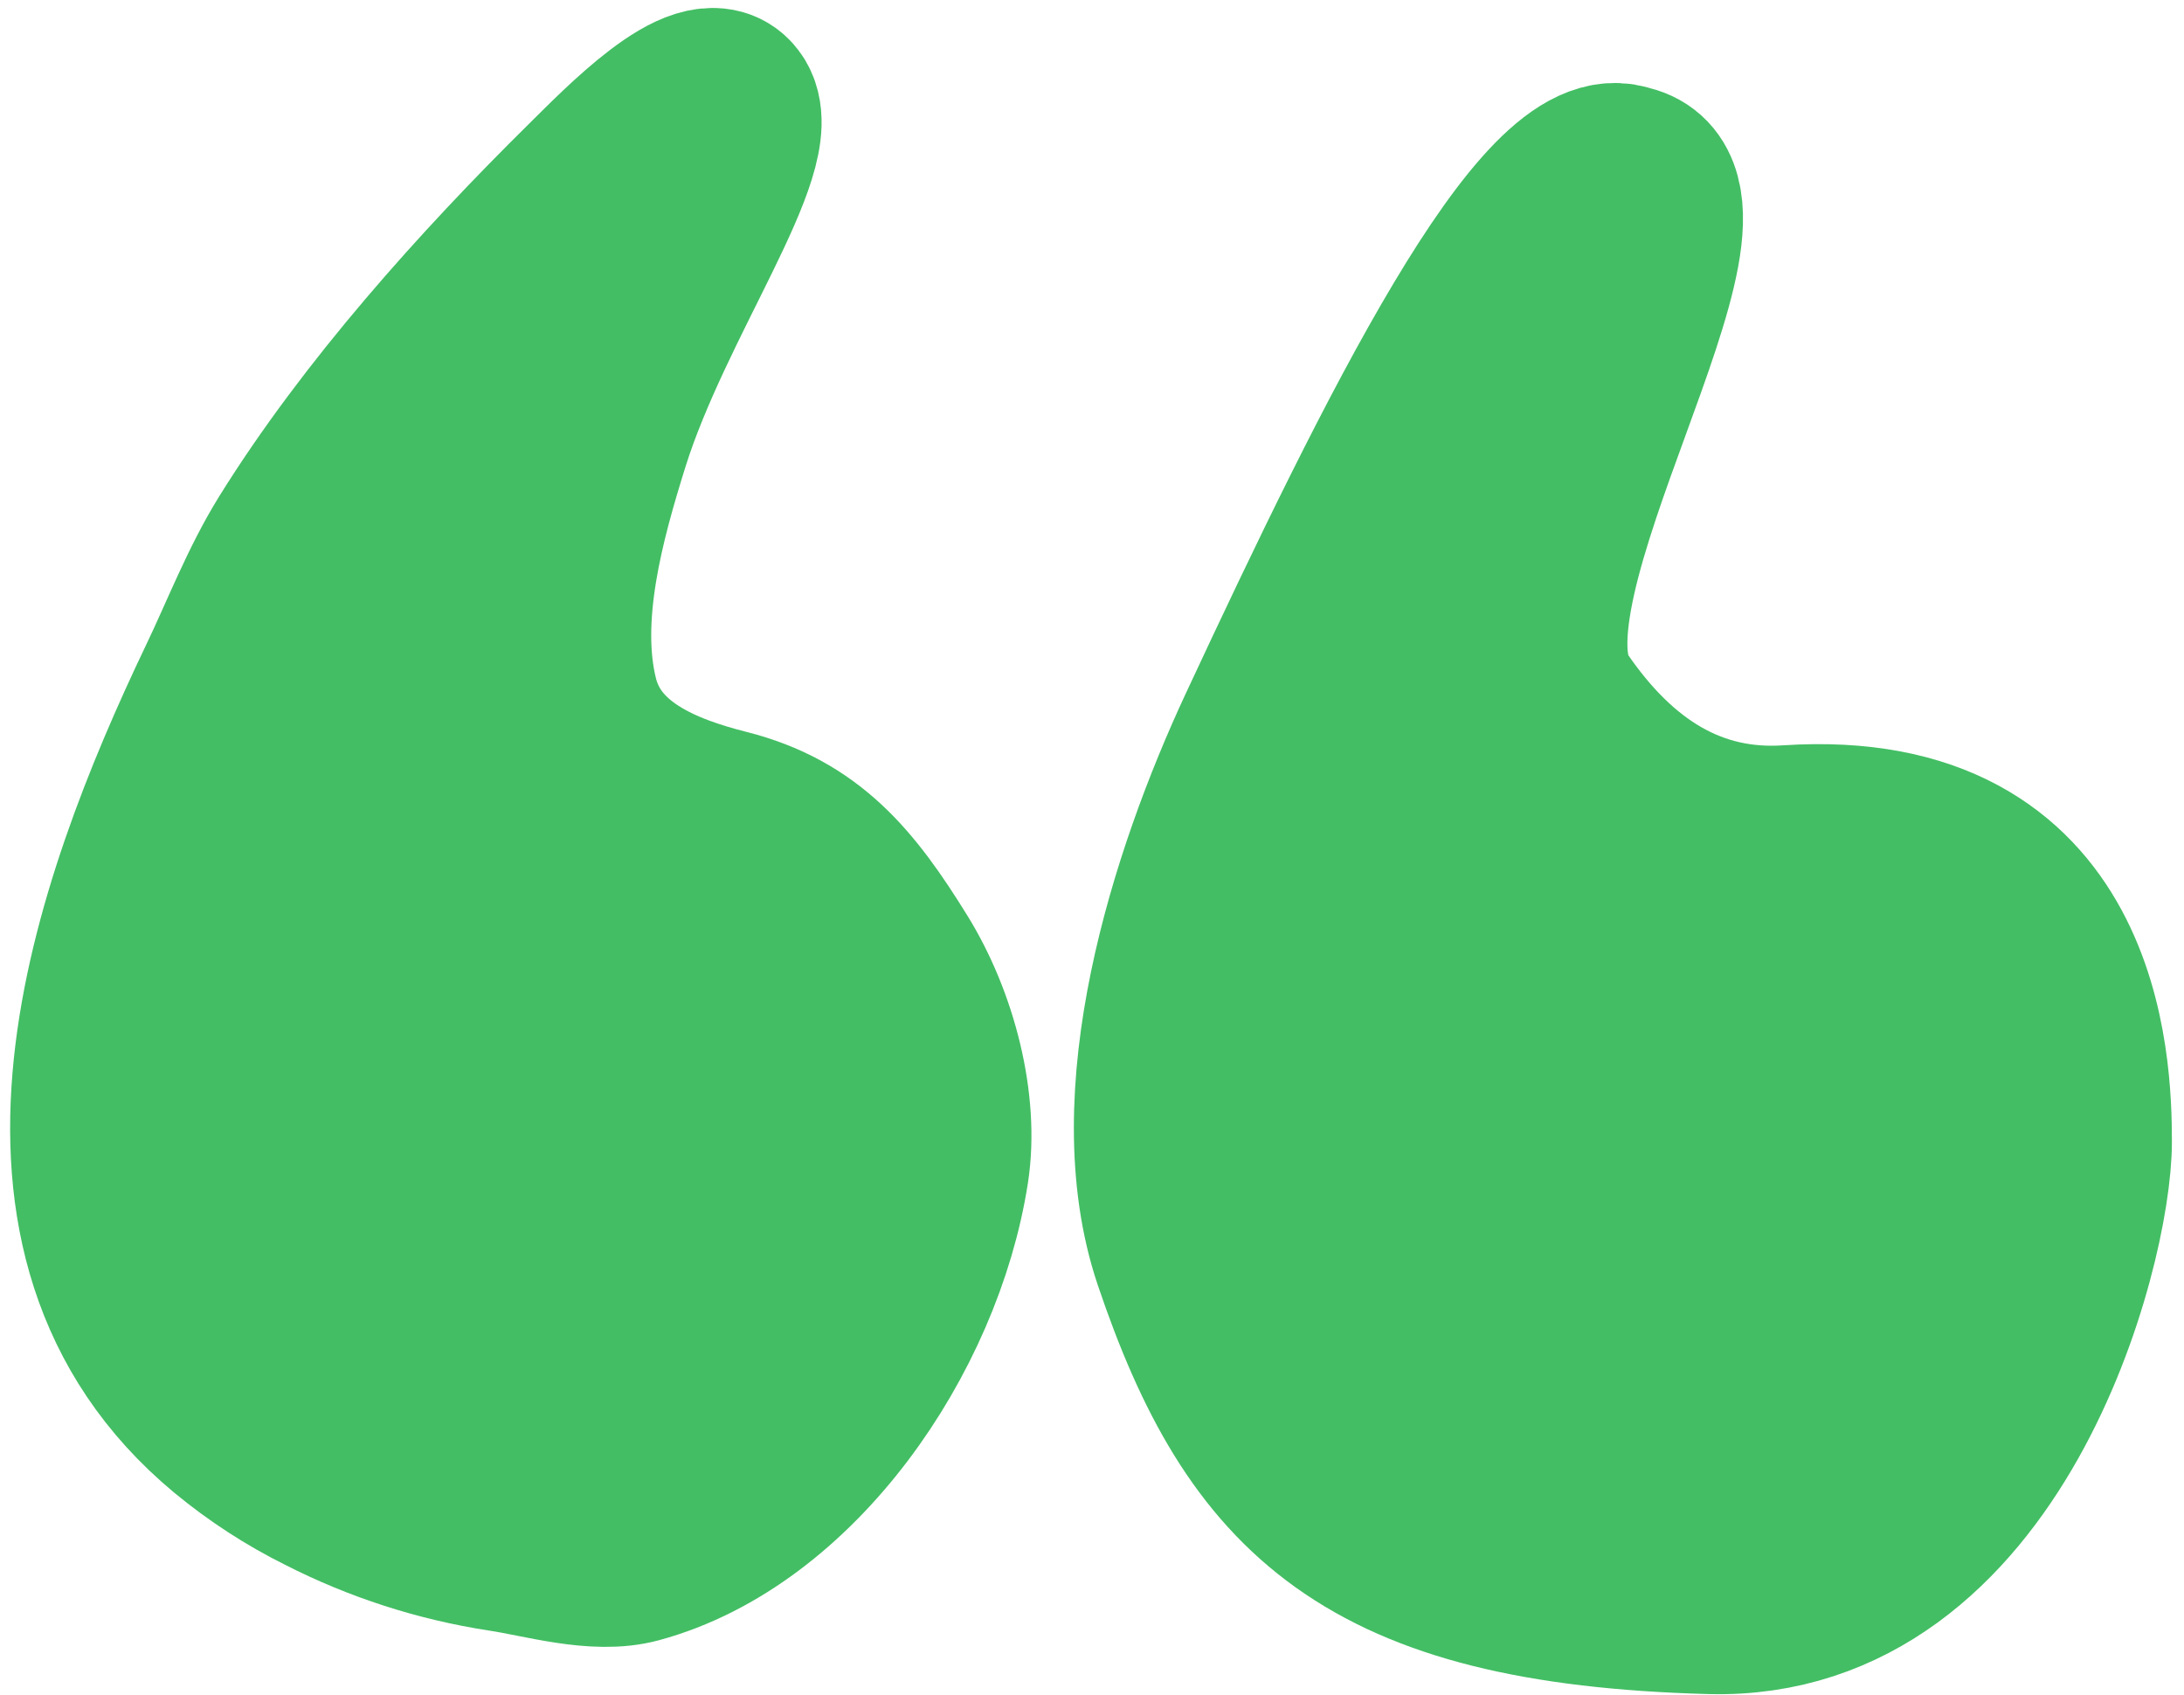
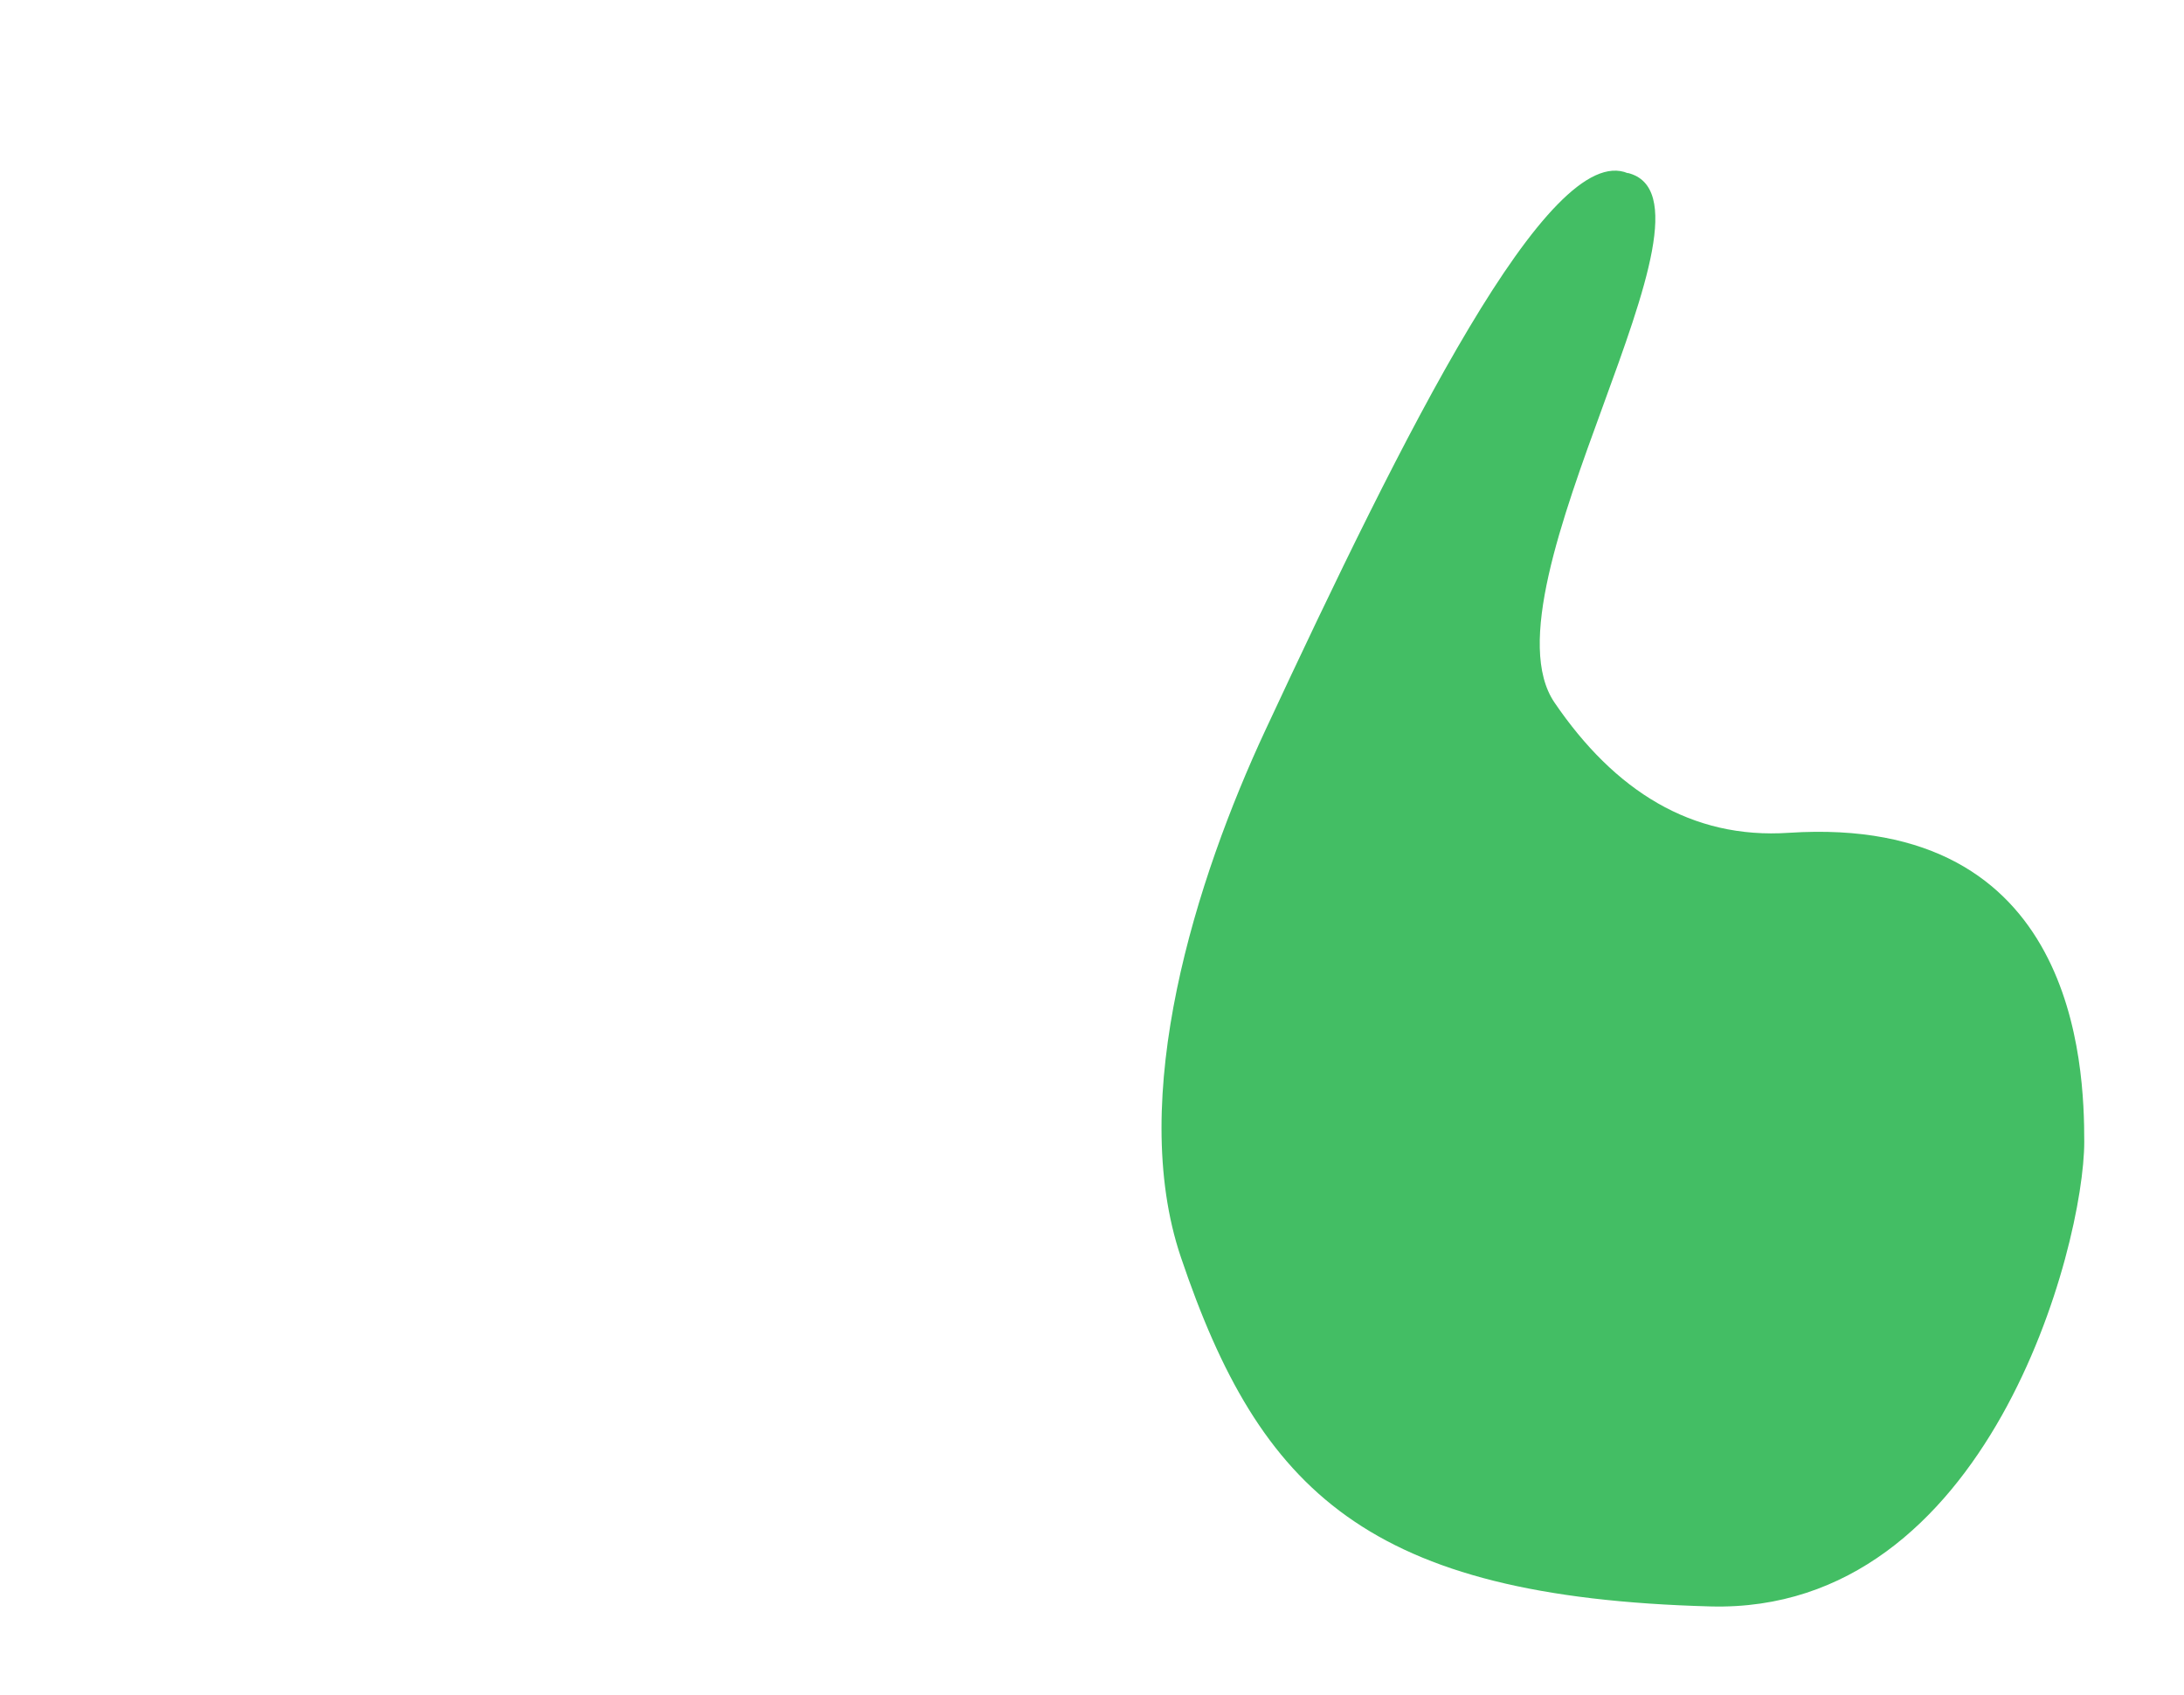
<svg xmlns="http://www.w3.org/2000/svg" width="67" height="52" viewBox="0 0 67 52" fill="none">
-   <path d="M16.323 11.488C16.229 11.736 16.139 11.985 16.054 12.233L15.903 12.69L15.902 12.696C15.21 14.912 14.125 18.488 14.834 21.8L14.908 22.119L14.909 22.122C15.893 26.023 19.727 27.195 21.583 27.663V27.664C22.832 27.981 23.571 28.579 24.63 30.172L25.105 30.918L25.107 30.92C25.985 32.34 26.412 34.224 26.219 35.469C25.903 37.501 24.952 39.724 23.559 41.565C22.243 43.302 20.68 44.512 19.125 45.026L18.814 45.12C18.811 45.121 18.791 45.125 18.749 45.13C18.704 45.135 18.64 45.139 18.554 45.138C18.376 45.136 18.149 45.116 17.86 45.072C17.57 45.028 17.267 44.97 16.914 44.9C16.586 44.836 16.184 44.755 15.8 44.697H15.799C14.192 44.448 12.635 43.946 11.187 43.207L11.174 43.2L11.16 43.193L10.843 43.03C10.11 42.64 9.418 42.176 8.777 41.647H8.778C6.169 39.479 5.409 36.549 5.773 33.03C6.148 29.417 7.695 25.529 9.33 22.108L9.329 22.107C10.157 20.384 10.555 19.256 11.297 18.058C12.681 15.832 14.44 13.602 16.323 11.488Z" fill="#43BE64" stroke="#43BE64" stroke-width="5.378" />
  <mask id="path-2-inside-1_2452_4356" fill="white">
    <path d="M49.94 5.314C47.526 4.291 43.067 13.289 38.821 22.393C36.696 26.951 34.564 33.652 36.229 38.57C38.655 45.74 41.945 48.991 52.469 49.275C61.011 49.505 63.94 38.195 63.94 35.023C63.94 32.679 63.701 24.969 54.881 25.545C51.891 25.747 49.53 24.255 47.688 21.549C45.298 18.039 53.324 6.137 49.934 5.304" />
  </mask>
  <path d="M49.94 5.314C47.526 4.291 43.067 13.289 38.821 22.393C36.696 26.951 34.564 33.652 36.229 38.57C38.655 45.74 41.945 48.991 52.469 49.275C61.011 49.505 63.94 38.195 63.94 35.023C63.94 32.679 63.701 24.969 54.881 25.545C51.891 25.747 49.53 24.255 47.688 21.549C45.298 18.039 53.324 6.137 49.934 5.304" fill="#43BE64" />
-   <path d="M38.821 22.393L33.947 20.12L33.947 20.121L38.821 22.393ZM36.229 38.57L41.323 36.846L41.323 36.844L36.229 38.57ZM52.469 49.275L52.614 43.899L52.614 43.899L52.469 49.275ZM54.881 25.545L54.531 20.179L54.518 20.18L54.881 25.545ZM47.688 21.549L52.133 18.523L52.133 18.523L47.688 21.549ZM49.94 5.314L52.039 0.363C49.962 -0.518 48.004 -0.106 46.699 0.494C45.492 1.048 44.569 1.865 43.938 2.51C42.657 3.818 41.48 5.576 40.451 7.298C38.342 10.829 36.057 15.597 33.947 20.12L38.821 22.393L43.695 24.666C45.831 20.085 47.899 15.803 49.684 12.814C50.602 11.277 51.258 10.407 51.625 10.032C51.818 9.835 51.673 10.045 51.188 10.268C50.605 10.535 49.315 10.89 47.842 10.265L49.94 5.314ZM38.821 22.393L33.947 20.121C32.767 22.652 31.536 25.874 30.837 29.259C30.155 32.564 29.868 36.551 31.136 40.295L36.229 38.57L41.323 36.844C40.925 35.67 40.872 33.848 41.37 31.434C41.852 29.099 42.751 26.691 43.695 24.665L38.821 22.393ZM36.229 38.57L31.136 40.293C32.478 44.262 34.376 48.157 38.186 50.88C41.916 53.546 46.656 54.498 52.325 54.65L52.469 49.275L52.614 43.899C47.758 43.768 45.59 42.952 44.439 42.13C43.367 41.363 42.407 40.048 41.323 36.846L36.229 38.57ZM52.469 49.275L52.324 54.65C59.458 54.843 63.832 50.077 66.093 46.064C68.315 42.12 69.318 37.597 69.318 35.023H63.94H58.562C58.562 35.02 58.562 35.035 58.561 35.071C58.559 35.106 58.556 35.155 58.55 35.218C58.538 35.345 58.518 35.512 58.486 35.716C58.421 36.127 58.315 36.638 58.159 37.211C57.843 38.376 57.362 39.65 56.722 40.785C55.383 43.163 54.022 43.937 52.614 43.899L52.469 49.275ZM63.94 35.023H69.318C69.318 33.797 69.308 30.068 67.448 26.63C66.454 24.794 64.9 22.972 62.563 21.716C60.24 20.468 57.525 19.983 54.531 20.179L54.881 25.545L55.232 30.911C56.648 30.819 57.27 31.082 57.472 31.191C57.66 31.291 57.82 31.436 57.988 31.748C58.453 32.607 58.562 33.905 58.562 35.023H63.94ZM54.881 25.545L54.518 20.18C54.072 20.21 53.794 20.125 53.532 19.975C53.215 19.792 52.723 19.389 52.133 18.523L47.688 21.549L43.243 24.576C45.821 28.363 49.818 31.277 55.244 30.911L54.881 25.545ZM47.688 21.549L52.133 18.523C52.627 19.248 52.615 19.825 52.614 19.749C52.612 19.695 52.623 19.413 52.755 18.823C53.027 17.61 53.562 16.119 54.238 14.266C54.819 12.675 55.626 10.511 55.965 8.679C56.126 7.809 56.333 6.303 55.91 4.714C55.676 3.835 55.213 2.793 54.327 1.867C53.416 0.915 52.309 0.35 51.217 0.082L49.934 5.304L48.651 10.526C47.983 10.362 47.211 9.987 46.556 9.303C45.926 8.645 45.641 7.947 45.516 7.48C45.313 6.716 45.467 6.304 45.39 6.722C45.252 7.465 44.838 8.652 44.135 10.579C43.527 12.245 42.715 14.44 42.26 16.472C42.029 17.504 41.831 18.735 41.861 20.006C41.891 21.256 42.152 22.973 43.243 24.576L47.688 21.549Z" fill="#43BE64" mask="url(#path-2-inside-1_2452_4356)" />
-   <path d="M22.356 3.17C21.592 2.159 19.194 4.648 18.111 5.718C14.876 8.911 11.439 12.737 9.013 16.637C8.172 17.994 7.598 19.505 6.905 20.949C3.577 27.909 0.031 37.878 7.06 43.715C7.953 44.454 8.928 45.087 9.966 45.602C11.673 46.473 13.509 47.065 15.404 47.357C16.639 47.541 18.28 48.051 19.518 47.715C24.311 46.415 28.098 40.886 28.876 35.882C29.187 33.876 28.534 31.35 27.394 29.506C25.963 27.187 24.721 25.686 22.245 25.058C20.326 24.574 18.08 23.701 17.516 21.464C16.875 18.912 17.718 15.899 18.468 13.497C19.843 9.127 23.296 4.428 22.356 3.17Z" fill="#43BE64" stroke="#43BE64" stroke-width="5.378" stroke-linecap="round" stroke-linejoin="round" />
-   <path d="M49.94 5.314C47.526 4.291 43.067 13.289 38.821 22.393C36.696 26.951 34.564 33.652 36.229 38.57C38.655 45.74 41.945 48.991 52.469 49.275C61.011 49.505 63.94 38.195 63.94 35.023C63.94 32.679 63.701 24.969 54.881 25.545C51.891 25.747 49.53 24.255 47.688 21.549C45.298 18.039 53.324 6.137 49.934 5.304" fill="#43BE64" />
-   <path d="M49.94 5.314C47.526 4.291 43.067 13.289 38.821 22.393C36.696 26.951 34.564 33.652 36.229 38.57C38.655 45.74 41.945 48.991 52.469 49.275C61.011 49.505 63.94 38.196 63.94 35.023C63.94 32.679 63.701 24.969 54.881 25.545C51.891 25.747 49.53 24.255 47.688 21.549C45.298 18.039 53.324 6.137 49.934 5.304" stroke="#43BE64" stroke-width="5.378" stroke-linecap="round" stroke-linejoin="round" />
</svg>